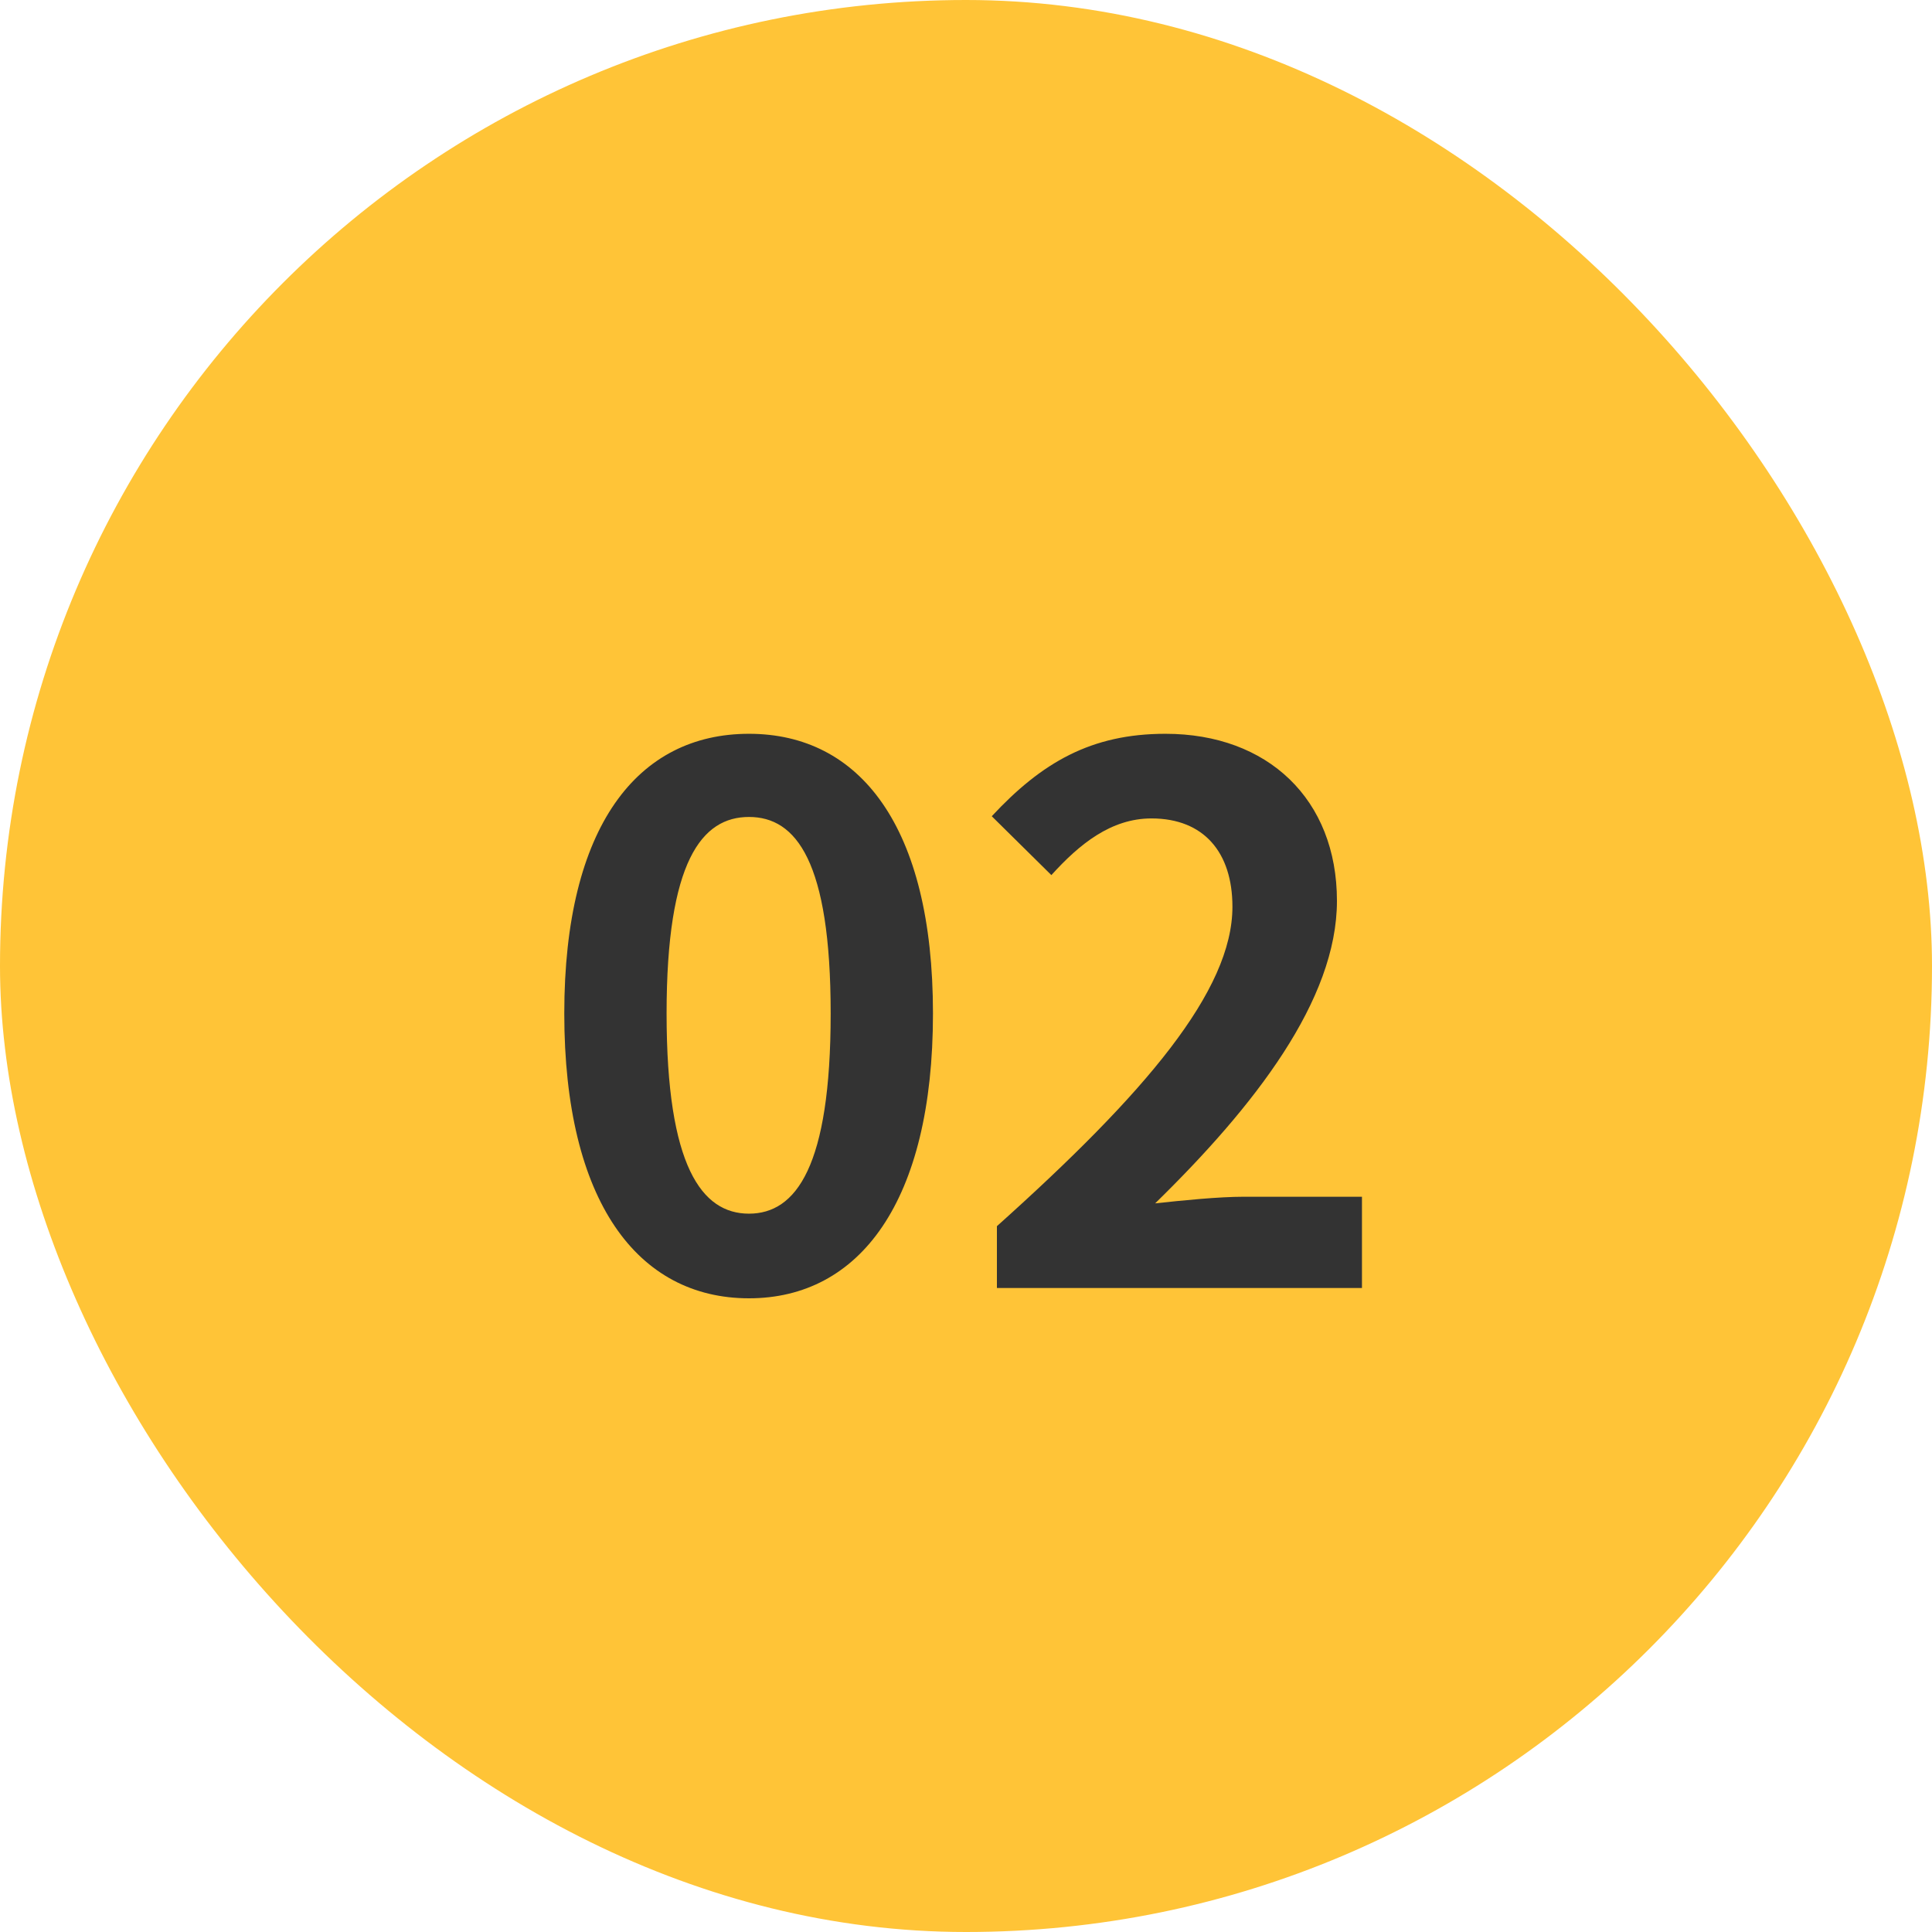
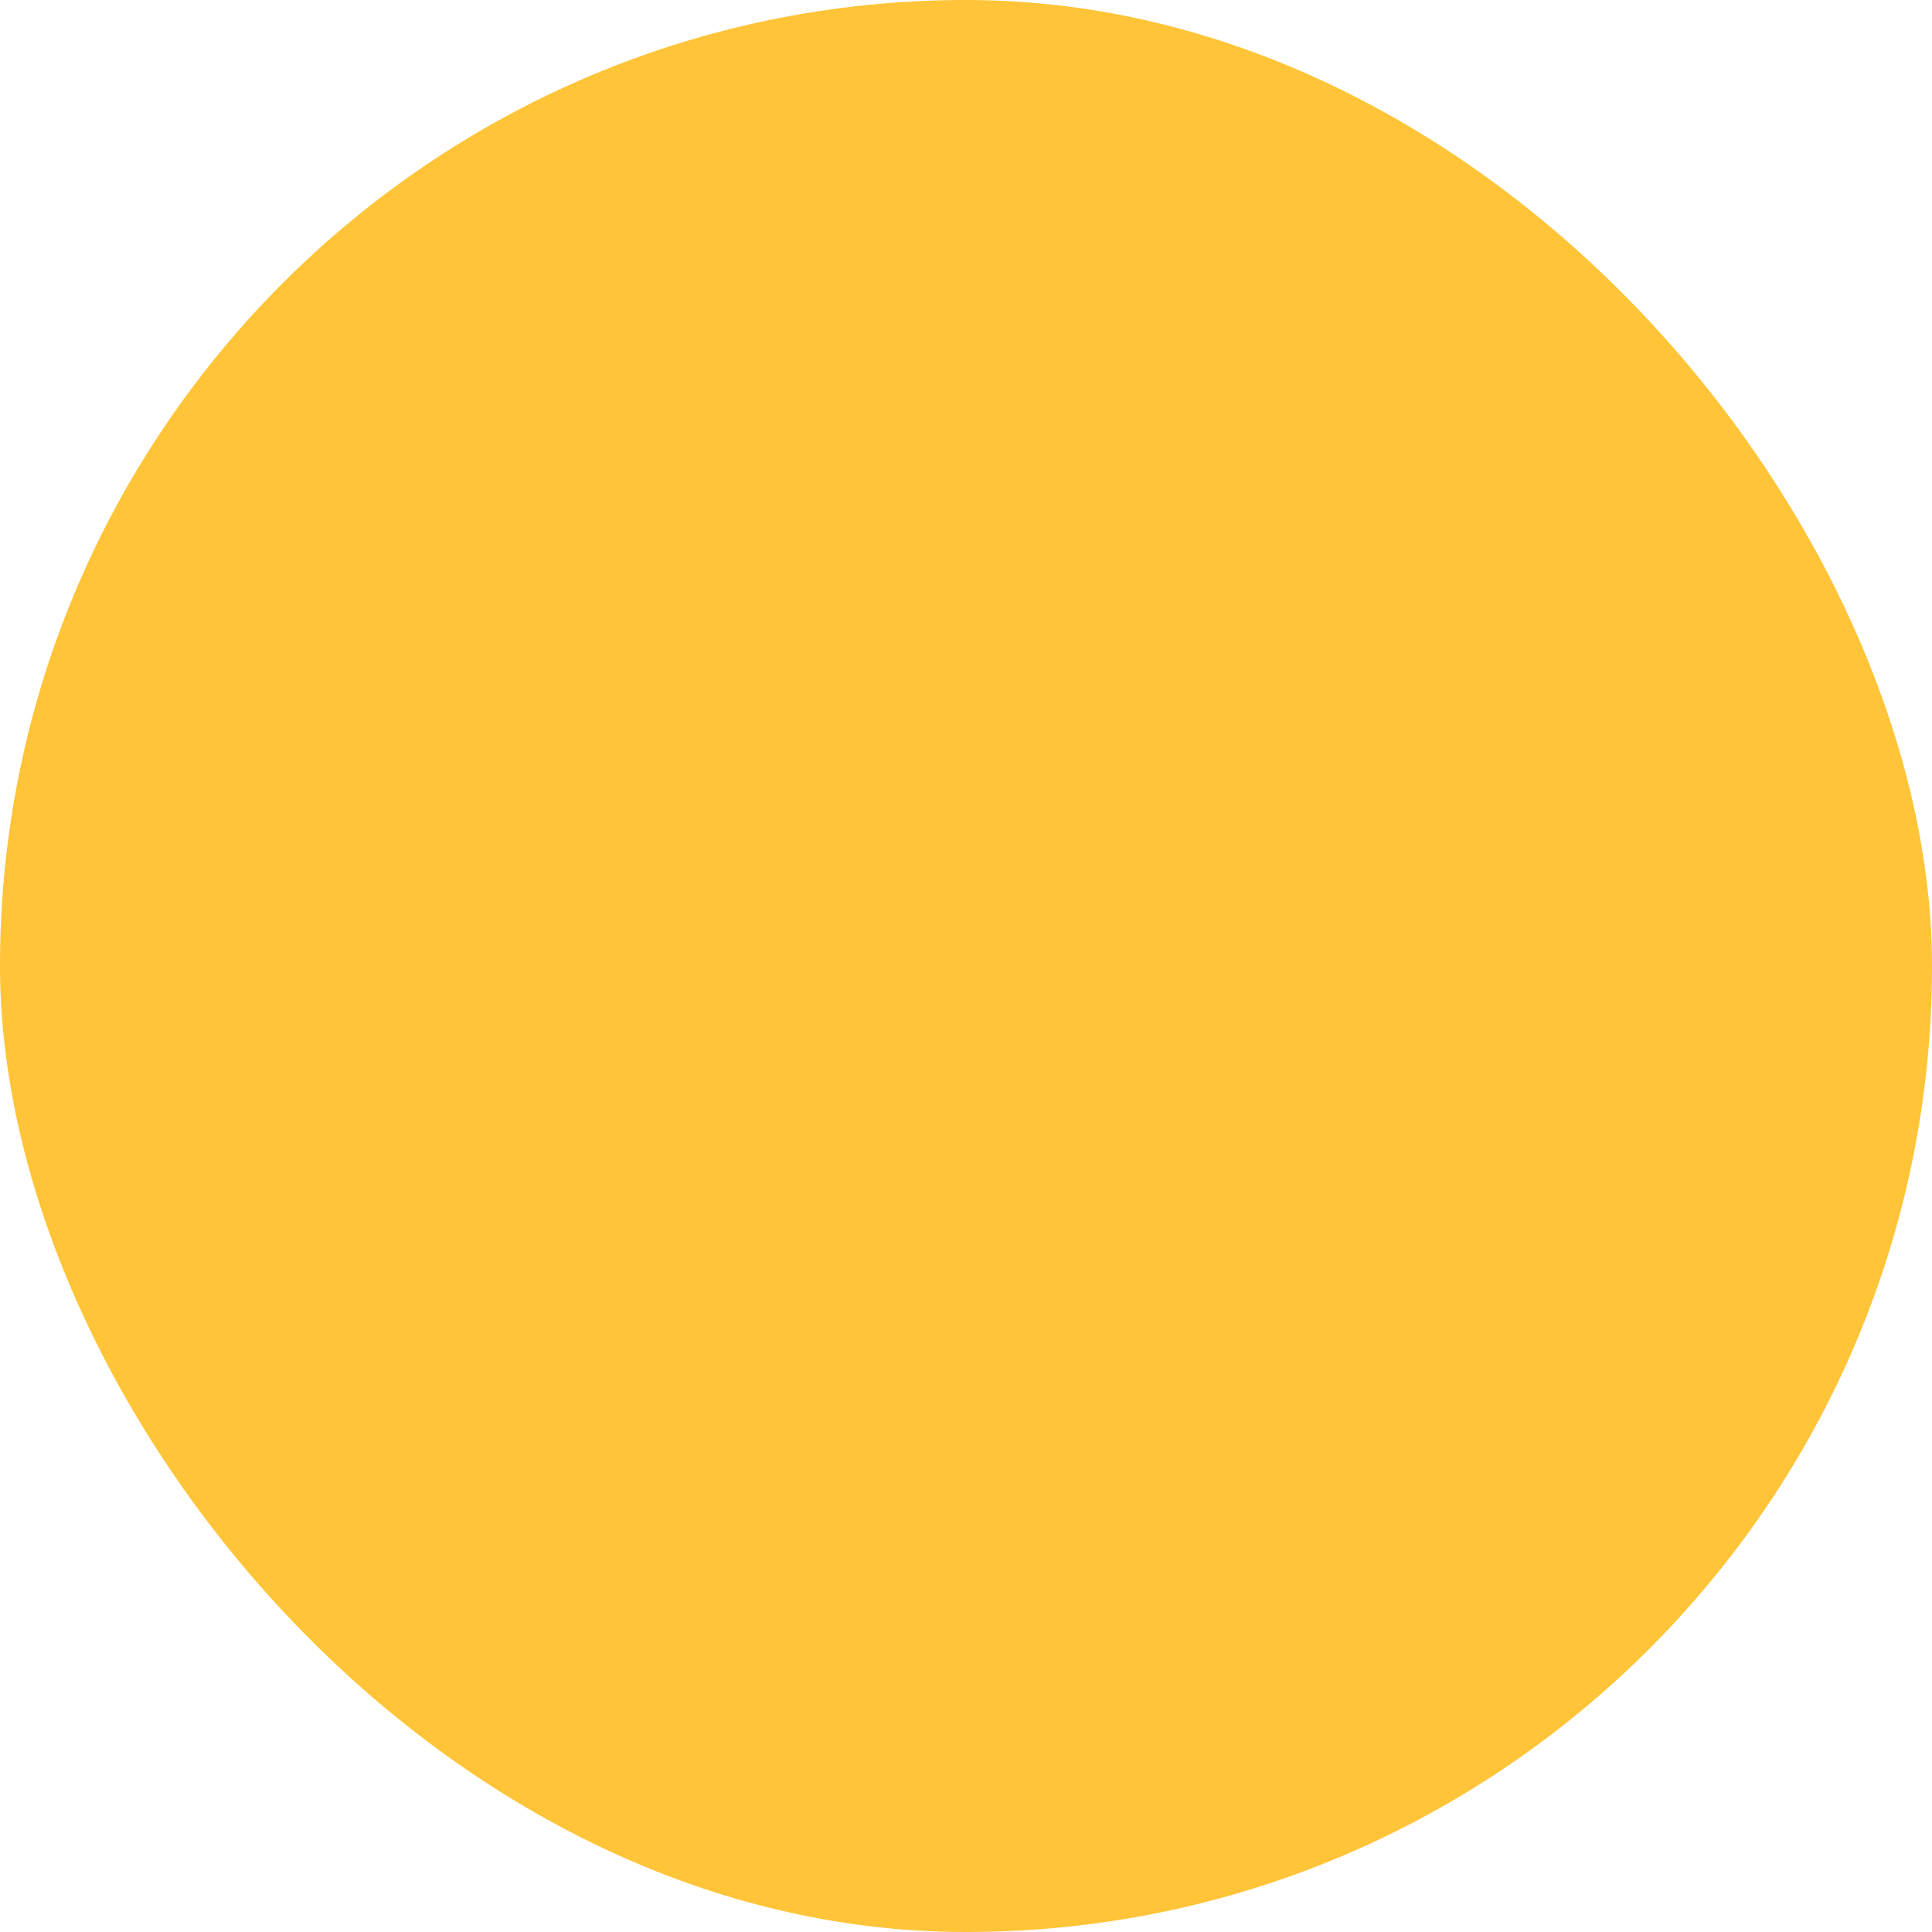
<svg xmlns="http://www.w3.org/2000/svg" width="42" height="42" viewBox="0 0 42 42" fill="none">
  <rect width="42" height="42" rx="21" fill="#FFC437" />
-   <path d="M16.282 28.224C13.867 28.224 12.267 26.128 12.267 22.032C12.267 17.952 13.867 15.952 16.282 15.952C18.683 15.952 20.282 17.952 20.282 22.032C20.282 26.128 18.683 28.224 16.282 28.224ZM16.282 26.384C17.306 26.384 18.058 25.36 18.058 22.032C18.058 18.72 17.306 17.76 16.282 17.76C15.258 17.76 14.491 18.72 14.491 22.032C14.491 25.36 15.258 26.384 16.282 26.384ZM21.672 28V26.656C24.904 23.76 26.792 21.536 26.792 19.712C26.792 18.528 26.168 17.792 25.032 17.792C24.152 17.792 23.464 18.352 22.856 19.024L21.56 17.744C22.648 16.576 23.72 15.952 25.336 15.952C27.56 15.952 29.064 17.376 29.064 19.584C29.064 21.744 27.272 24.048 25.112 26.16C25.704 26.096 26.488 26.016 27.048 26.016H29.608V28H21.672Z" fill="#333333" />
</svg>